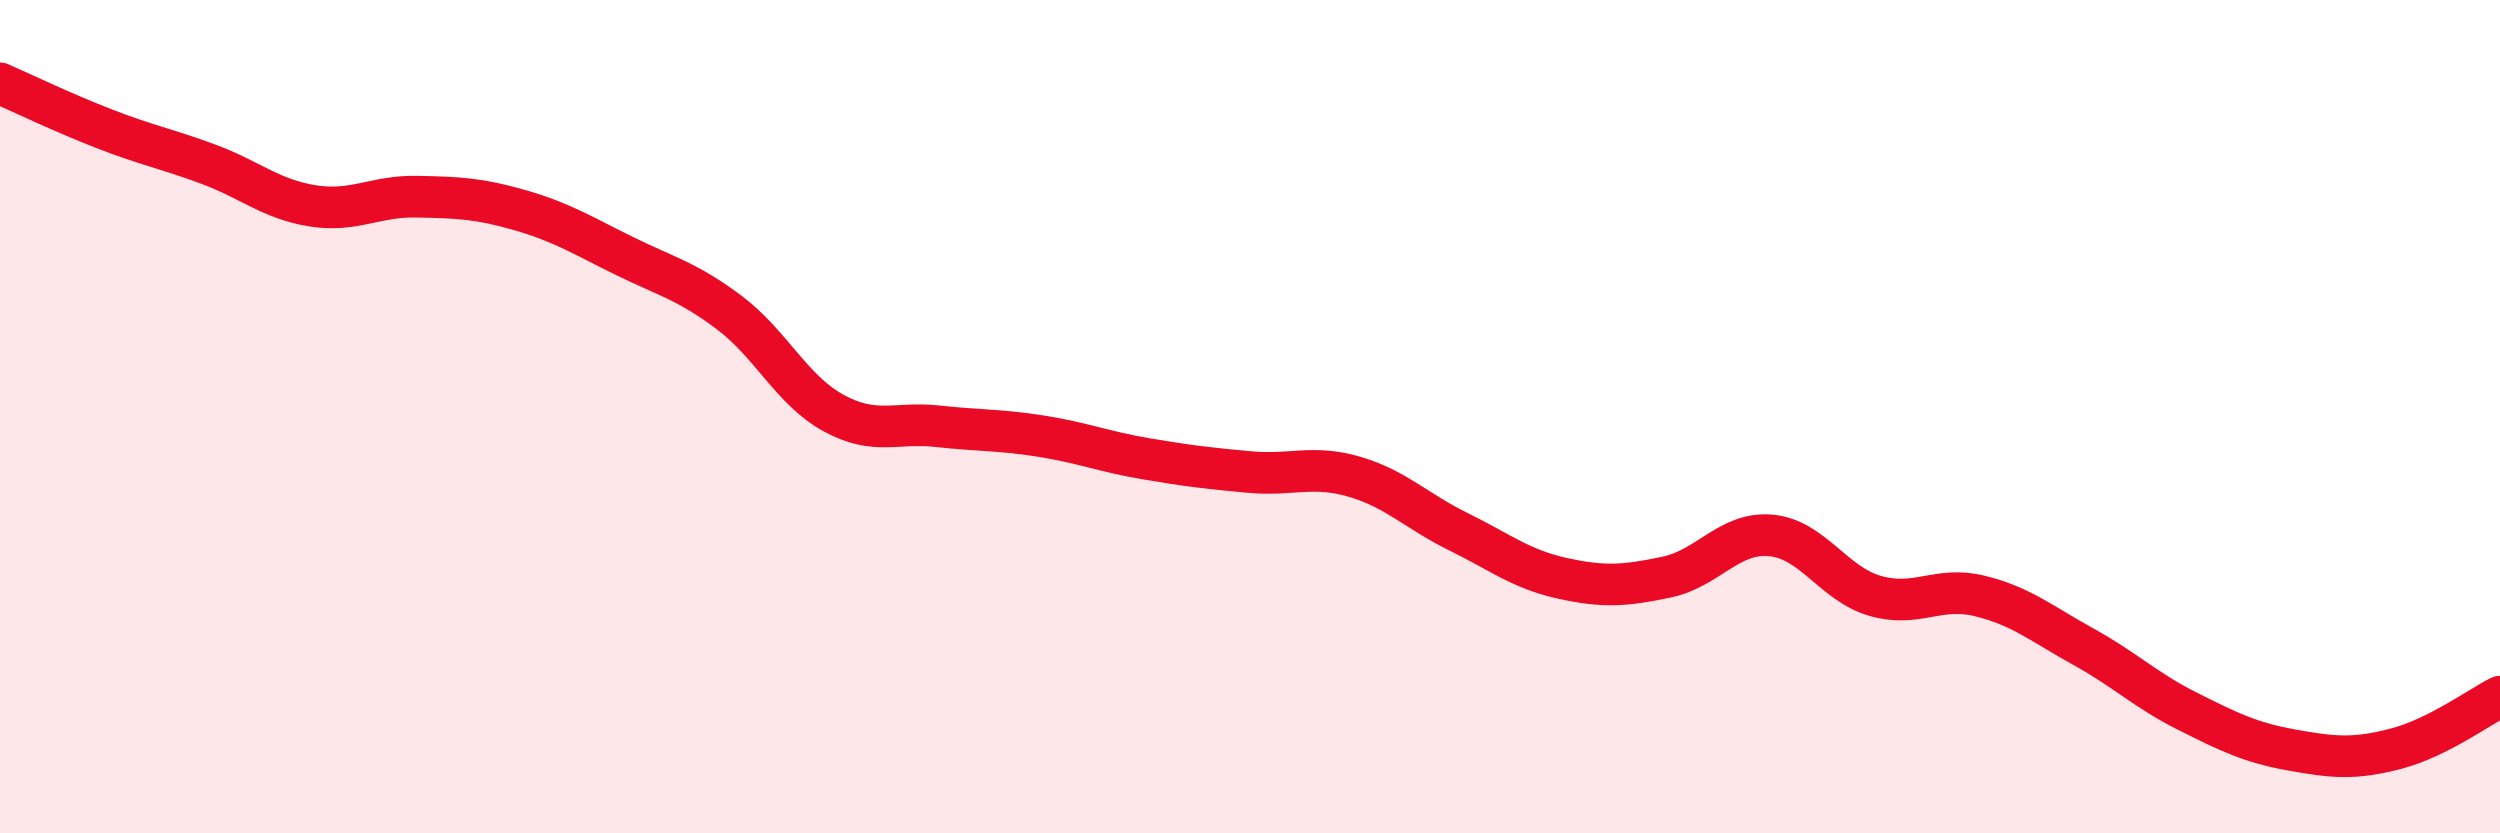
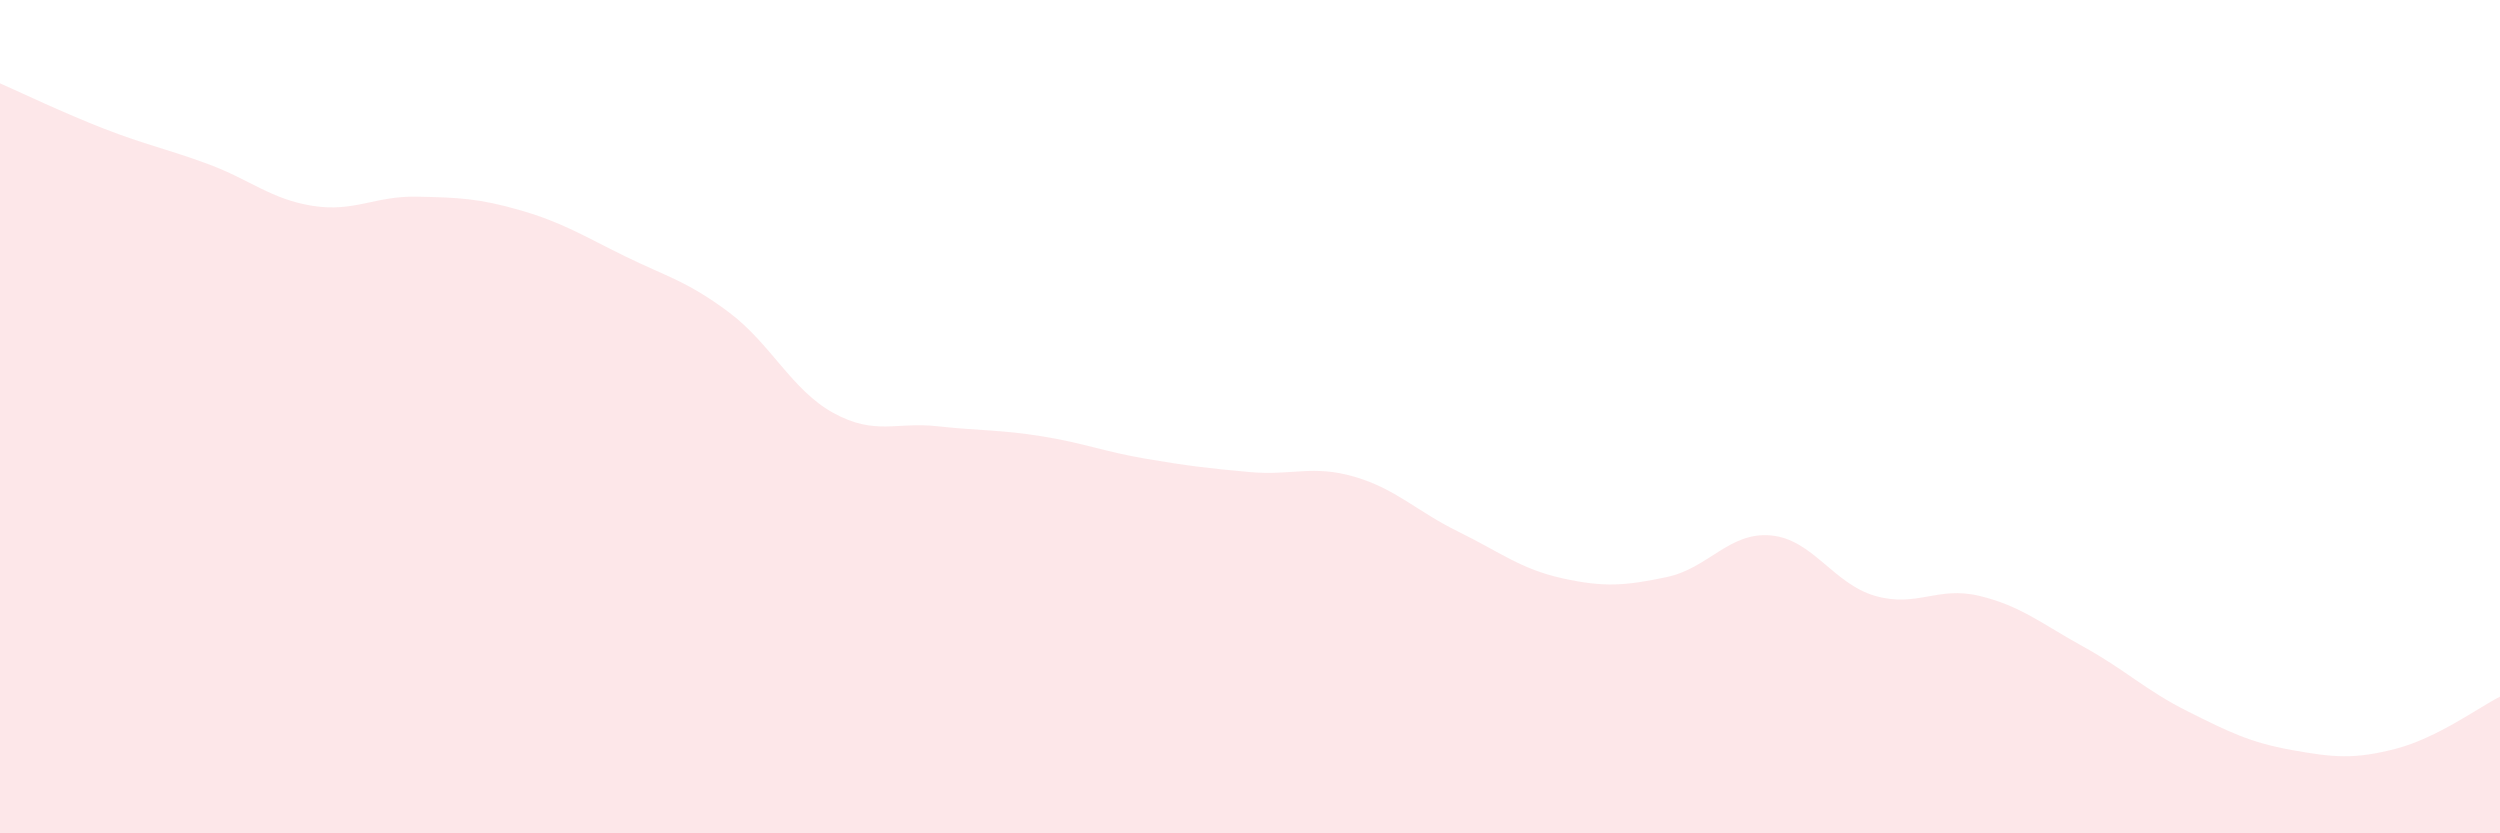
<svg xmlns="http://www.w3.org/2000/svg" width="60" height="20" viewBox="0 0 60 20">
  <path d="M 0,2 C 0.5,2.22 1.5,2.7 2.5,3.09 C 3.5,3.48 4,3.57 5,3.94 C 6,4.31 6.5,4.78 7.5,4.94 C 8.5,5.1 9,4.7 10,4.72 C 11,4.74 11.5,4.76 12.5,5.05 C 13.5,5.34 14,5.66 15,6.15 C 16,6.64 16.5,6.75 17.5,7.5 C 18.5,8.25 19,9.36 20,9.91 C 21,10.46 21.5,10.12 22.5,10.23 C 23.5,10.34 24,10.31 25,10.47 C 26,10.63 26.5,10.84 27.5,11.01 C 28.5,11.18 29,11.24 30,11.33 C 31,11.42 31.5,11.15 32.5,11.44 C 33.5,11.73 34,12.27 35,12.76 C 36,13.25 36.5,13.66 37.5,13.88 C 38.5,14.1 39,14.06 40,13.85 C 41,13.64 41.5,12.76 42.5,12.85 C 43.5,12.94 44,14.01 45,14.3 C 46,14.59 46.5,14.06 47.5,14.3 C 48.5,14.54 49,14.97 50,15.52 C 51,16.07 51.5,16.57 52.5,17.07 C 53.5,17.57 54,17.82 55,18 C 56,18.18 56.5,18.23 57.5,17.97 C 58.5,17.71 59.5,16.97 60,16.72L60 20L0 20Z" fill="#EB0A25" opacity="0.1" stroke-linecap="round" stroke-linejoin="round" />
-   <path d="M 0,2 C 0.5,2.22 1.5,2.7 2.5,3.09 C 3.5,3.48 4,3.57 5,3.94 C 6,4.31 6.5,4.78 7.5,4.94 C 8.5,5.1 9,4.7 10,4.72 C 11,4.74 11.5,4.76 12.5,5.05 C 13.5,5.34 14,5.66 15,6.15 C 16,6.64 16.5,6.75 17.5,7.5 C 18.5,8.25 19,9.36 20,9.91 C 21,10.46 21.5,10.12 22.5,10.23 C 23.5,10.34 24,10.31 25,10.47 C 26,10.63 26.5,10.84 27.5,11.01 C 28.5,11.18 29,11.24 30,11.33 C 31,11.42 31.5,11.15 32.5,11.44 C 33.5,11.73 34,12.27 35,12.76 C 36,13.25 36.5,13.66 37.5,13.88 C 38.5,14.1 39,14.06 40,13.85 C 41,13.64 41.5,12.76 42.5,12.85 C 43.5,12.94 44,14.01 45,14.3 C 46,14.59 46.5,14.06 47.5,14.3 C 48.5,14.54 49,14.97 50,15.52 C 51,16.07 51.5,16.57 52.5,17.07 C 53.5,17.57 54,17.82 55,18 C 56,18.18 56.5,18.23 57.5,17.97 C 58.5,17.71 59.5,16.97 60,16.72" stroke="#EB0A25" stroke-width="1" fill="none" stroke-linecap="round" stroke-linejoin="round" />
</svg>